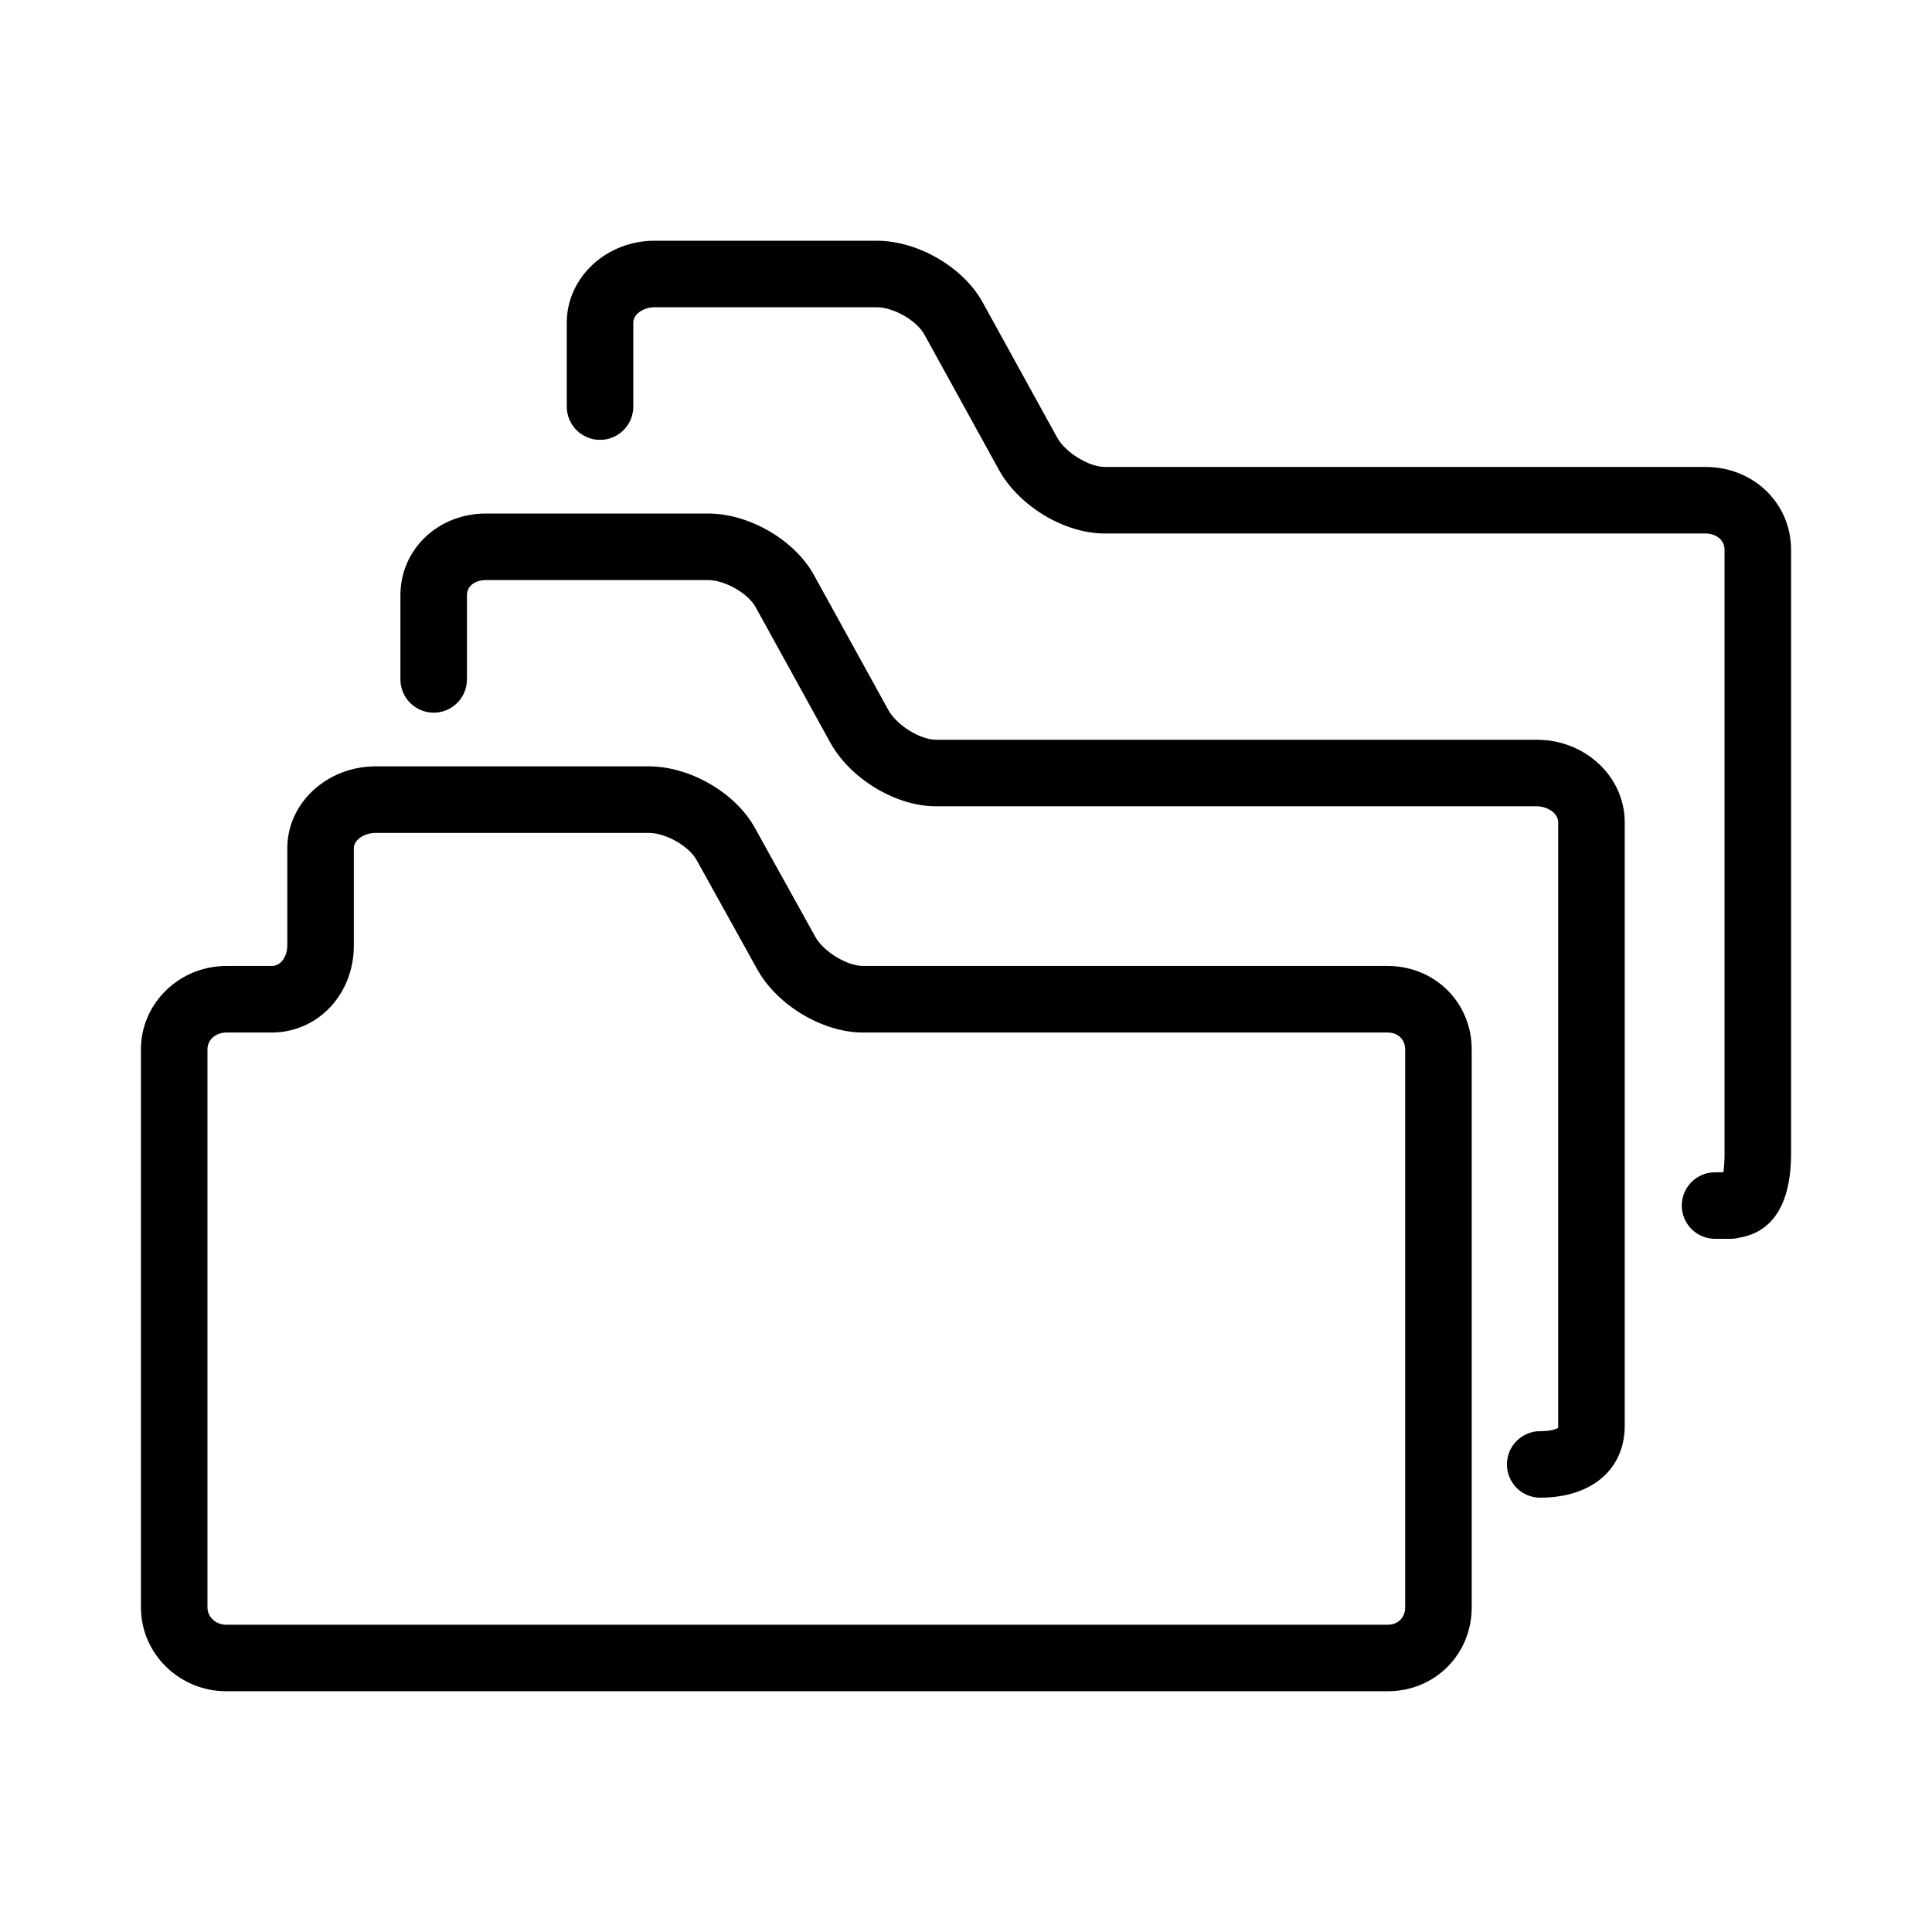
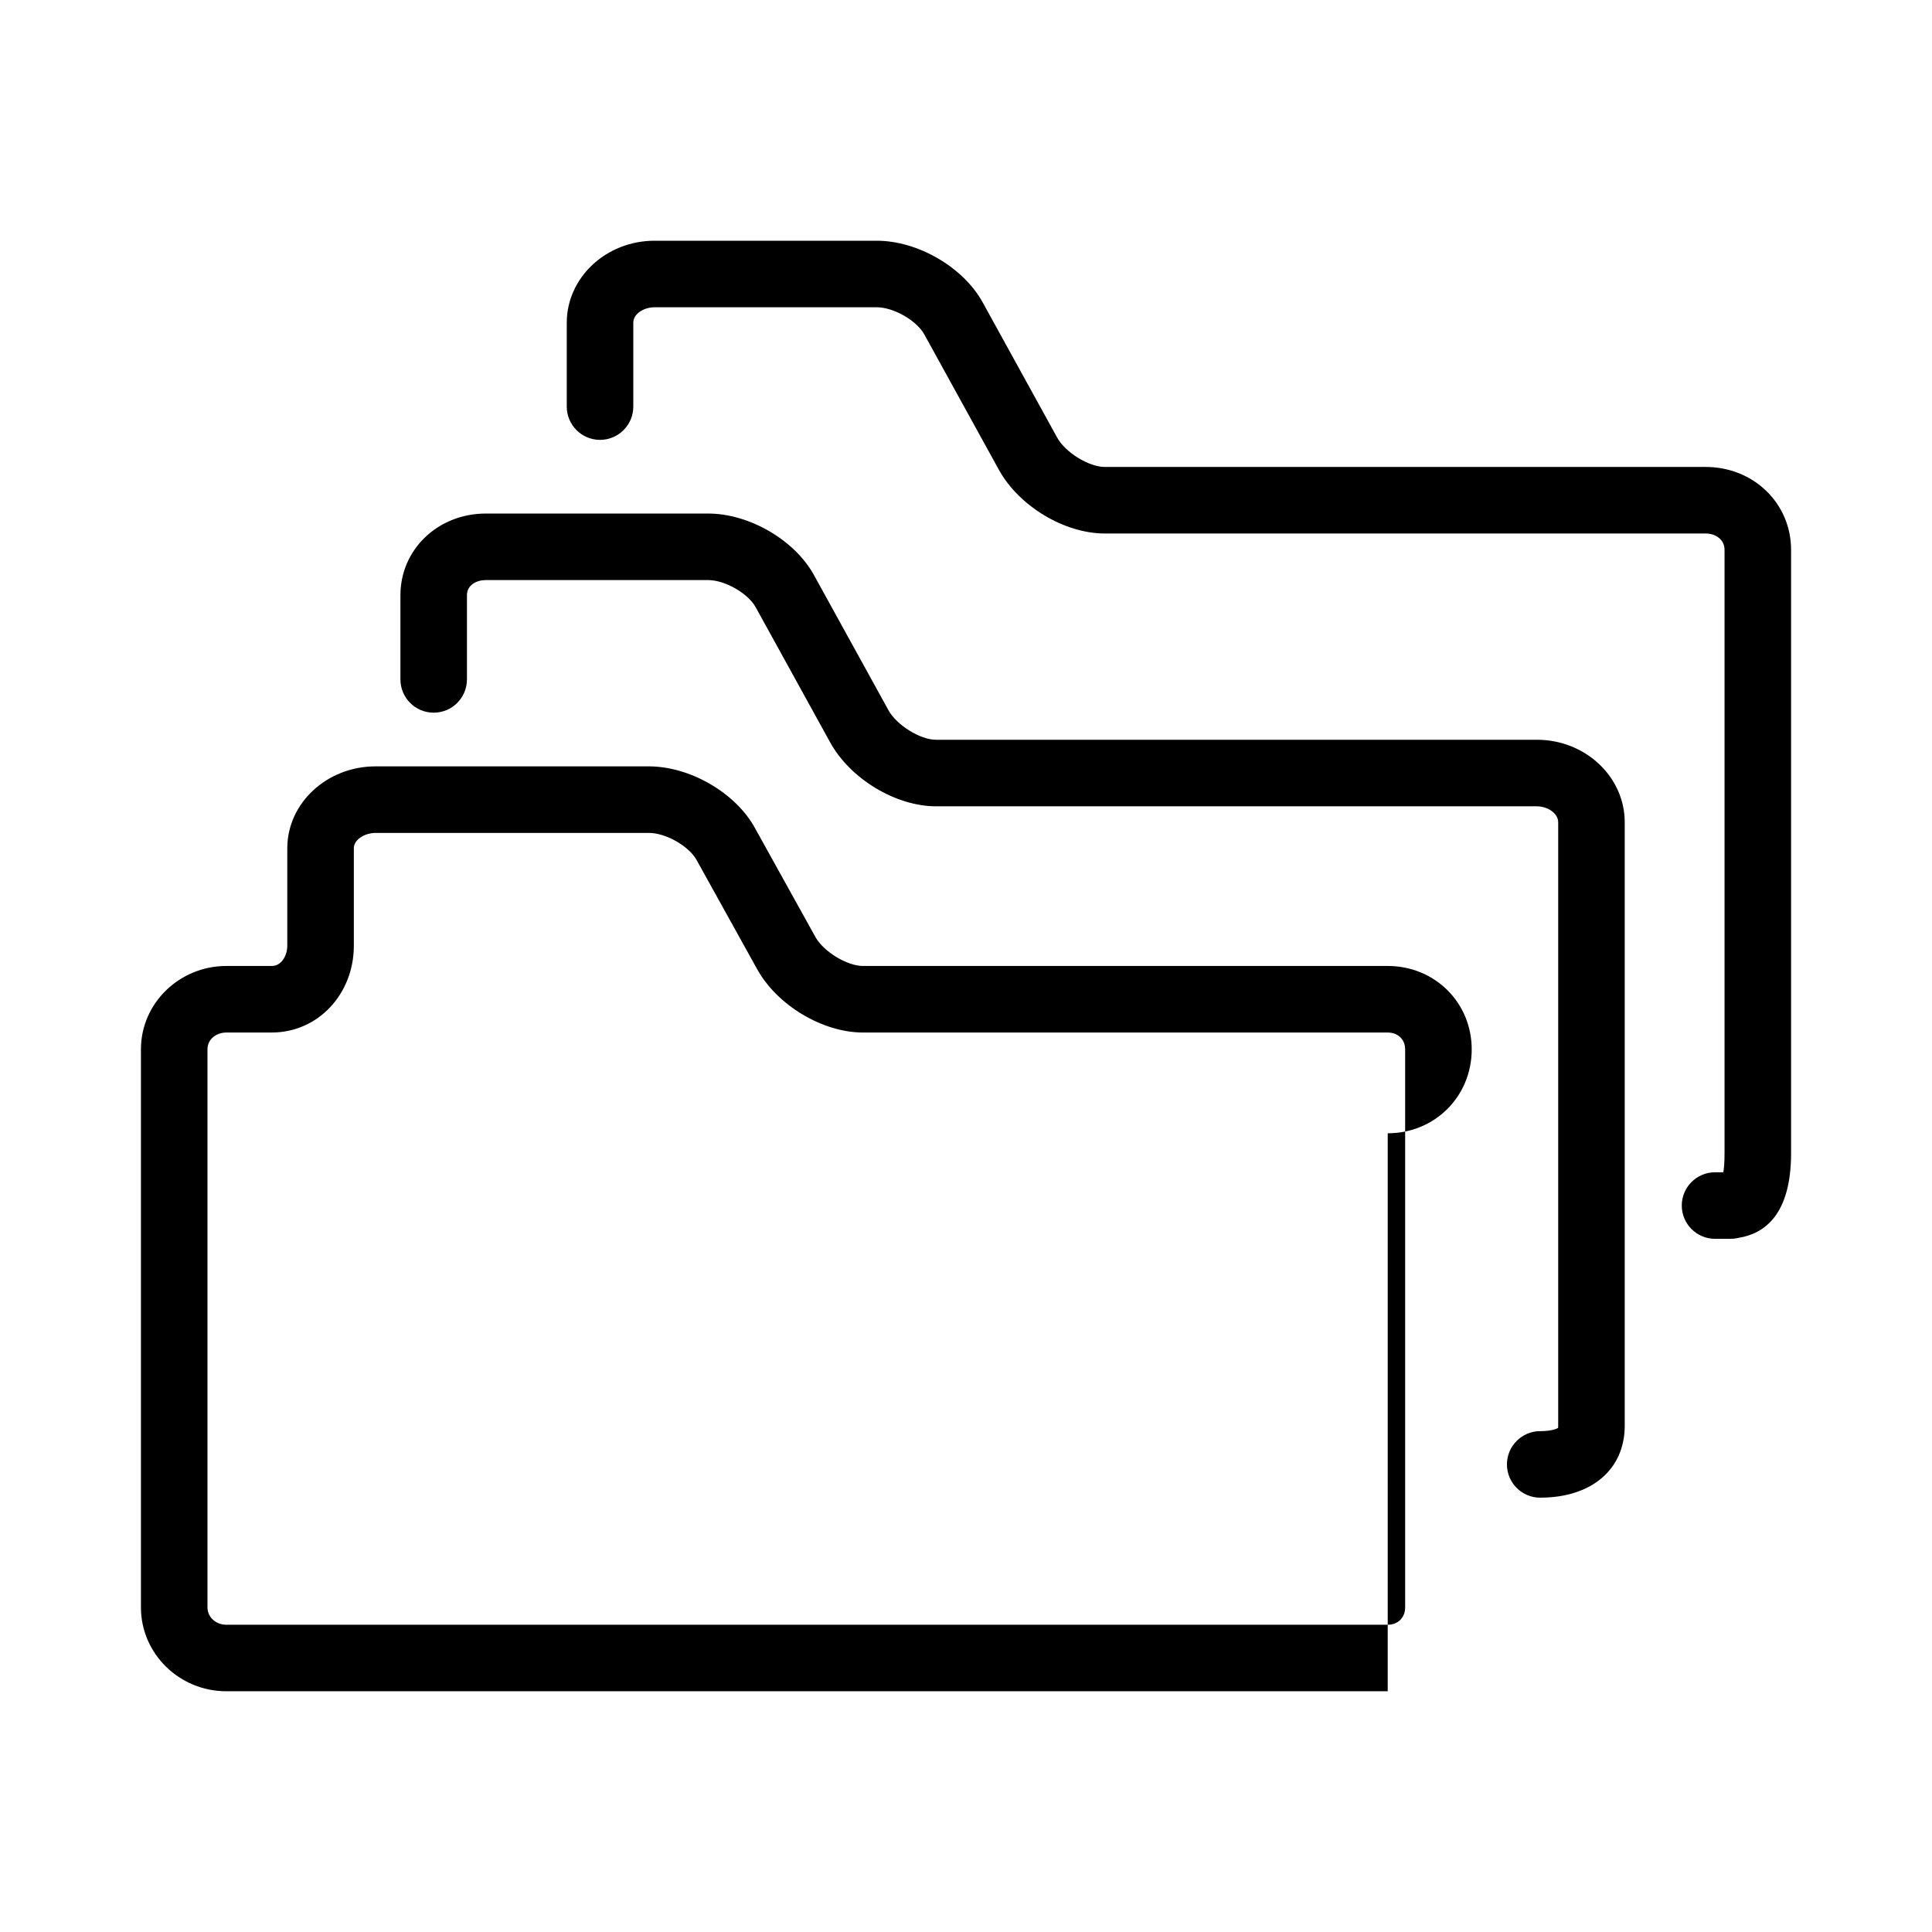
<svg xmlns="http://www.w3.org/2000/svg" fill="#000000" width="800px" height="800px" version="1.1" viewBox="144 144 512 512">
-   <path d="m511.76 592.2h-307.77c-12.484 0-22.641-9.969-22.641-22.234v-147.87c-0.004-12.188 10.156-22.102 22.641-22.102h12.035c2.574 0 4.109-2.746 4.109-5.406v-25.789c0-11.965 10.496-21.703 23.398-21.703h72.422c10.918 0 23 7.019 28.102 16.32l15.996 28.828c0.004 0.012 0.012 0.023 0.02 0.035 2.141 3.891 8.398 7.715 12.641 7.715h139.05c12.48 0 22.254 9.707 22.254 22.105v147.87c0 12.461-9.773 22.23-22.254 22.23zm-307.77-174.57c-2.43 0-5.008 1.566-5.008 4.473v147.87c0 2.578 2.203 4.602 5.008 4.602h307.77c2.719 0 4.621-1.891 4.621-4.602v-147.87c0-2.629-1.898-4.473-4.621-4.473h-139.05c-10.734 0-22.801-7.238-28.086-16.844l-16.012-28.859c-2.039-3.715-8.18-7.199-12.66-7.199h-72.418c-2.727 0-5.762 1.672-5.762 4.07v25.789c0 12.918-9.551 23.039-21.746 23.039zm348.18 123.27c-4.867 0-8.816-3.949-8.816-8.816 0-4.867 3.949-8.816 8.816-8.816 2.926 0 4.375-0.605 4.746-0.871-0.012-0.039 0.02-0.238 0.02-0.562v-159.91c0-2.504-2.969-4.246-5.633-4.246h-159.24c-10.715 0-22.793-7.309-28.094-17.004l-19.695-35.73c-2.035-3.723-8.172-7.219-12.629-7.219h-58.879c-2.414 0-5.019 1.258-5.019 4.019v22.305c0 4.867-3.949 8.816-8.816 8.816-4.867 0-8.816-3.949-8.816-8.816v-22.305c0-12.141 9.949-21.652 22.652-21.652h58.887c10.914 0 22.984 7.031 28.086 16.367l19.695 35.73c2.176 3.981 8.422 7.856 12.629 7.856h159.24c12.828 0 23.266 9.812 23.266 21.879v159.9c0.004 11.586-8.789 19.07-22.398 19.07zm50.488-68.602h-4.156c-4.867 0-8.816-3.949-8.816-8.816 0-4.867 3.949-8.816 8.816-8.816h2.195c0.16-0.867 0.324-2.398 0.324-5.047v-159.91c0-2.84-2.519-4.328-5.008-4.328h-159.25c-10.727 0-22.801-7.289-28.094-16.965l-19.695-35.75c-2.039-3.734-8.176-7.238-12.629-7.238h-58.879c-2.719 0-5.637 1.648-5.637 4.102v22.223c0 4.867-3.949 8.816-8.816 8.816s-8.816-3.945-8.816-8.816v-22.223c0-11.984 10.438-21.734 23.27-21.734h58.887c10.906 0 22.984 7.043 28.094 16.391l19.695 35.75c2.16 3.953 8.414 7.809 12.629 7.809h159.24c12.695 0 22.641 9.648 22.641 21.961v159.9c0 16.188-6.969 21.332-13.914 22.434-0.668 0.168-1.363 0.254-2.082 0.254z" />
+   <path d="m511.76 592.2h-307.77c-12.484 0-22.641-9.969-22.641-22.234v-147.87c-0.004-12.188 10.156-22.102 22.641-22.102h12.035c2.574 0 4.109-2.746 4.109-5.406v-25.789c0-11.965 10.496-21.703 23.398-21.703h72.422c10.918 0 23 7.019 28.102 16.32l15.996 28.828c0.004 0.012 0.012 0.023 0.02 0.035 2.141 3.891 8.398 7.715 12.641 7.715h139.05c12.48 0 22.254 9.707 22.254 22.105c0 12.461-9.773 22.23-22.254 22.23zm-307.77-174.57c-2.43 0-5.008 1.566-5.008 4.473v147.87c0 2.578 2.203 4.602 5.008 4.602h307.77c2.719 0 4.621-1.891 4.621-4.602v-147.87c0-2.629-1.898-4.473-4.621-4.473h-139.05c-10.734 0-22.801-7.238-28.086-16.844l-16.012-28.859c-2.039-3.715-8.18-7.199-12.66-7.199h-72.418c-2.727 0-5.762 1.672-5.762 4.07v25.789c0 12.918-9.551 23.039-21.746 23.039zm348.18 123.27c-4.867 0-8.816-3.949-8.816-8.816 0-4.867 3.949-8.816 8.816-8.816 2.926 0 4.375-0.605 4.746-0.871-0.012-0.039 0.02-0.238 0.02-0.562v-159.91c0-2.504-2.969-4.246-5.633-4.246h-159.24c-10.715 0-22.793-7.309-28.094-17.004l-19.695-35.73c-2.035-3.723-8.172-7.219-12.629-7.219h-58.879c-2.414 0-5.019 1.258-5.019 4.019v22.305c0 4.867-3.949 8.816-8.816 8.816-4.867 0-8.816-3.949-8.816-8.816v-22.305c0-12.141 9.949-21.652 22.652-21.652h58.887c10.914 0 22.984 7.031 28.086 16.367l19.695 35.73c2.176 3.981 8.422 7.856 12.629 7.856h159.24c12.828 0 23.266 9.812 23.266 21.879v159.9c0.004 11.586-8.789 19.07-22.398 19.07zm50.488-68.602h-4.156c-4.867 0-8.816-3.949-8.816-8.816 0-4.867 3.949-8.816 8.816-8.816h2.195c0.16-0.867 0.324-2.398 0.324-5.047v-159.91c0-2.84-2.519-4.328-5.008-4.328h-159.25c-10.727 0-22.801-7.289-28.094-16.965l-19.695-35.75c-2.039-3.734-8.176-7.238-12.629-7.238h-58.879c-2.719 0-5.637 1.648-5.637 4.102v22.223c0 4.867-3.949 8.816-8.816 8.816s-8.816-3.945-8.816-8.816v-22.223c0-11.984 10.438-21.734 23.27-21.734h58.887c10.906 0 22.984 7.043 28.094 16.391l19.695 35.75c2.16 3.953 8.414 7.809 12.629 7.809h159.24c12.695 0 22.641 9.648 22.641 21.961v159.9c0 16.188-6.969 21.332-13.914 22.434-0.668 0.168-1.363 0.254-2.082 0.254z" />
</svg>